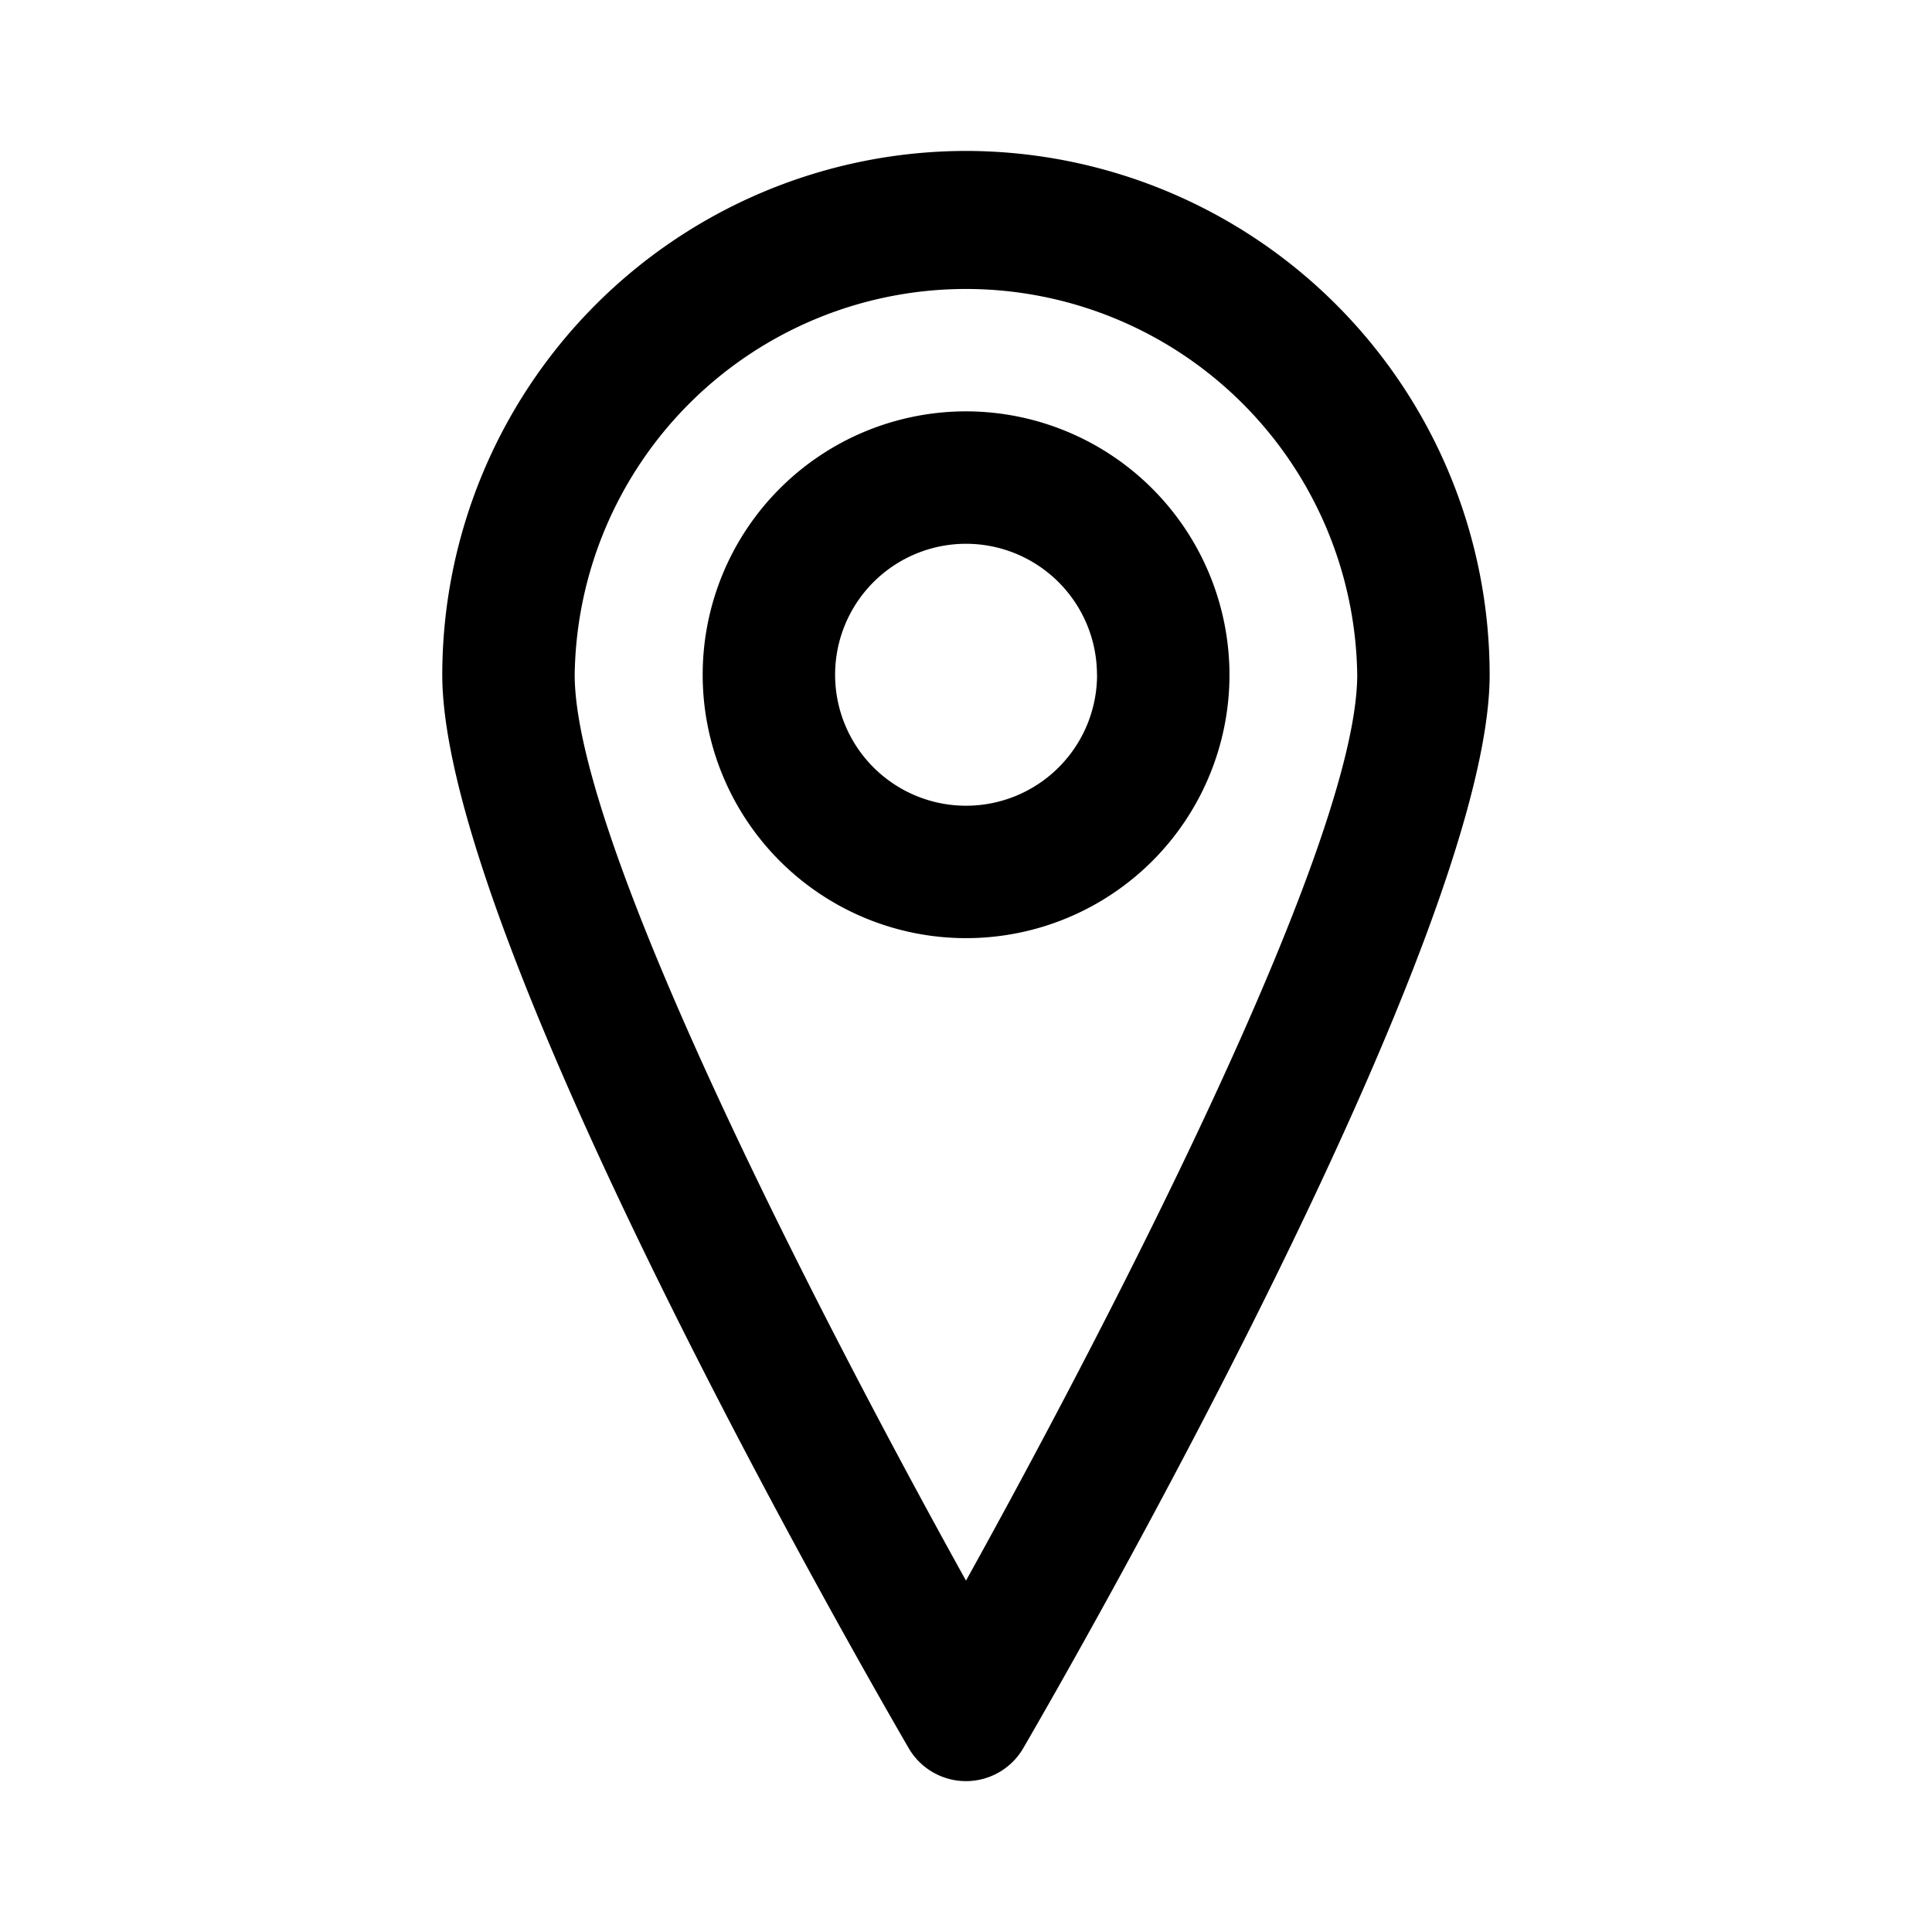
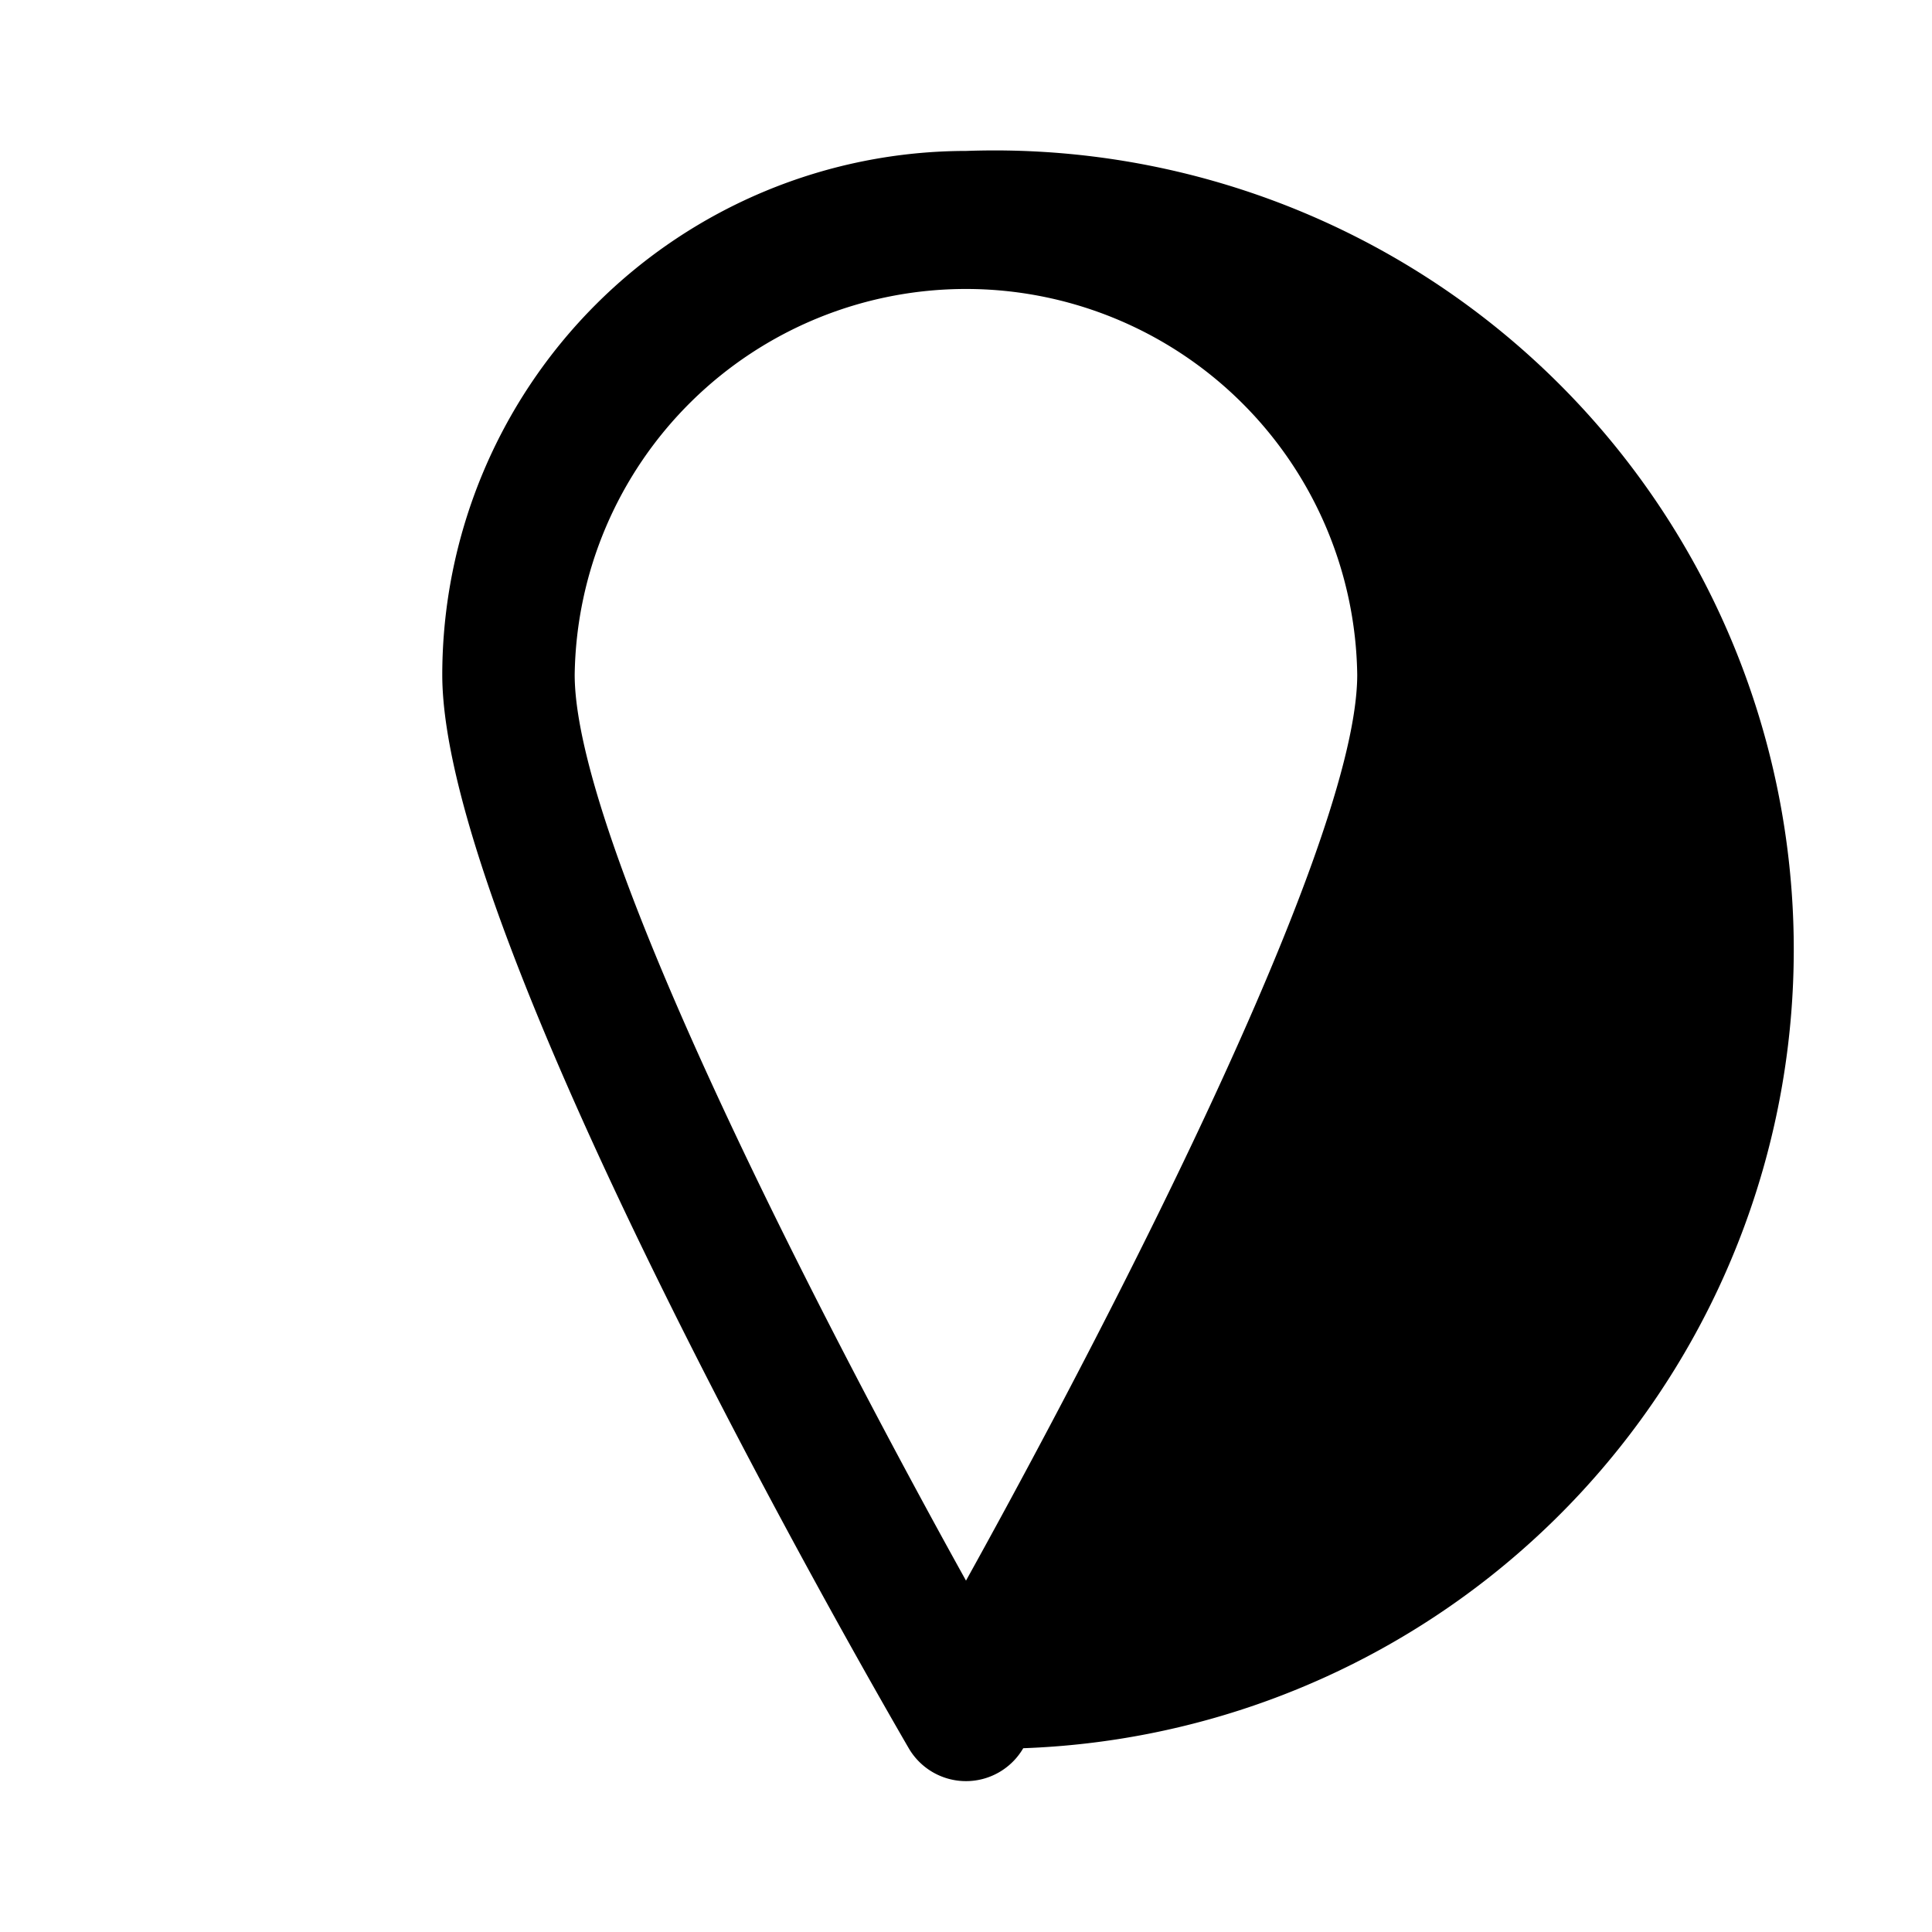
<svg xmlns="http://www.w3.org/2000/svg" version="1.0" viewBox="0 0 24 24" width="24" height="24" preserveAspectRatio="xMidYMid meet">
  <title>pin</title>
-   <path d="M12.001,5.11a3.272,3.272,0,1,0,3.272,3.272A3.276,3.276,0,0,0,12.001,5.11Zm1.627,3.272a1.627,1.627,0,1,1-1.627-1.627A1.628,1.628,0,0,1,13.627,8.382Z" />
-   <path d="M12,1.875A6.513,6.513,0,0,0,5.494,8.381c0,3.269,5.201,12.314,5.794,13.335a.823.823,0,0,0,1.423.001c.593-1.021,5.794-10.066,5.794-13.335A6.513,6.513,0,0,0,12,1.875Zm4.86,6.506c0,2.346-3.83,9.399-4.86,11.254C10.97,17.781,7.139,10.73,7.139,8.381a4.861,4.861,0,0,1,9.721,0Z" />
+   <path d="M12,1.875A6.513,6.513,0,0,0,5.494,8.381c0,3.269,5.201,12.314,5.794,13.335a.823.823,0,0,0,1.423.001A6.513,6.513,0,0,0,12,1.875Zm4.86,6.506c0,2.346-3.83,9.399-4.86,11.254C10.97,17.781,7.139,10.73,7.139,8.381a4.861,4.861,0,0,1,9.721,0Z" />
</svg>